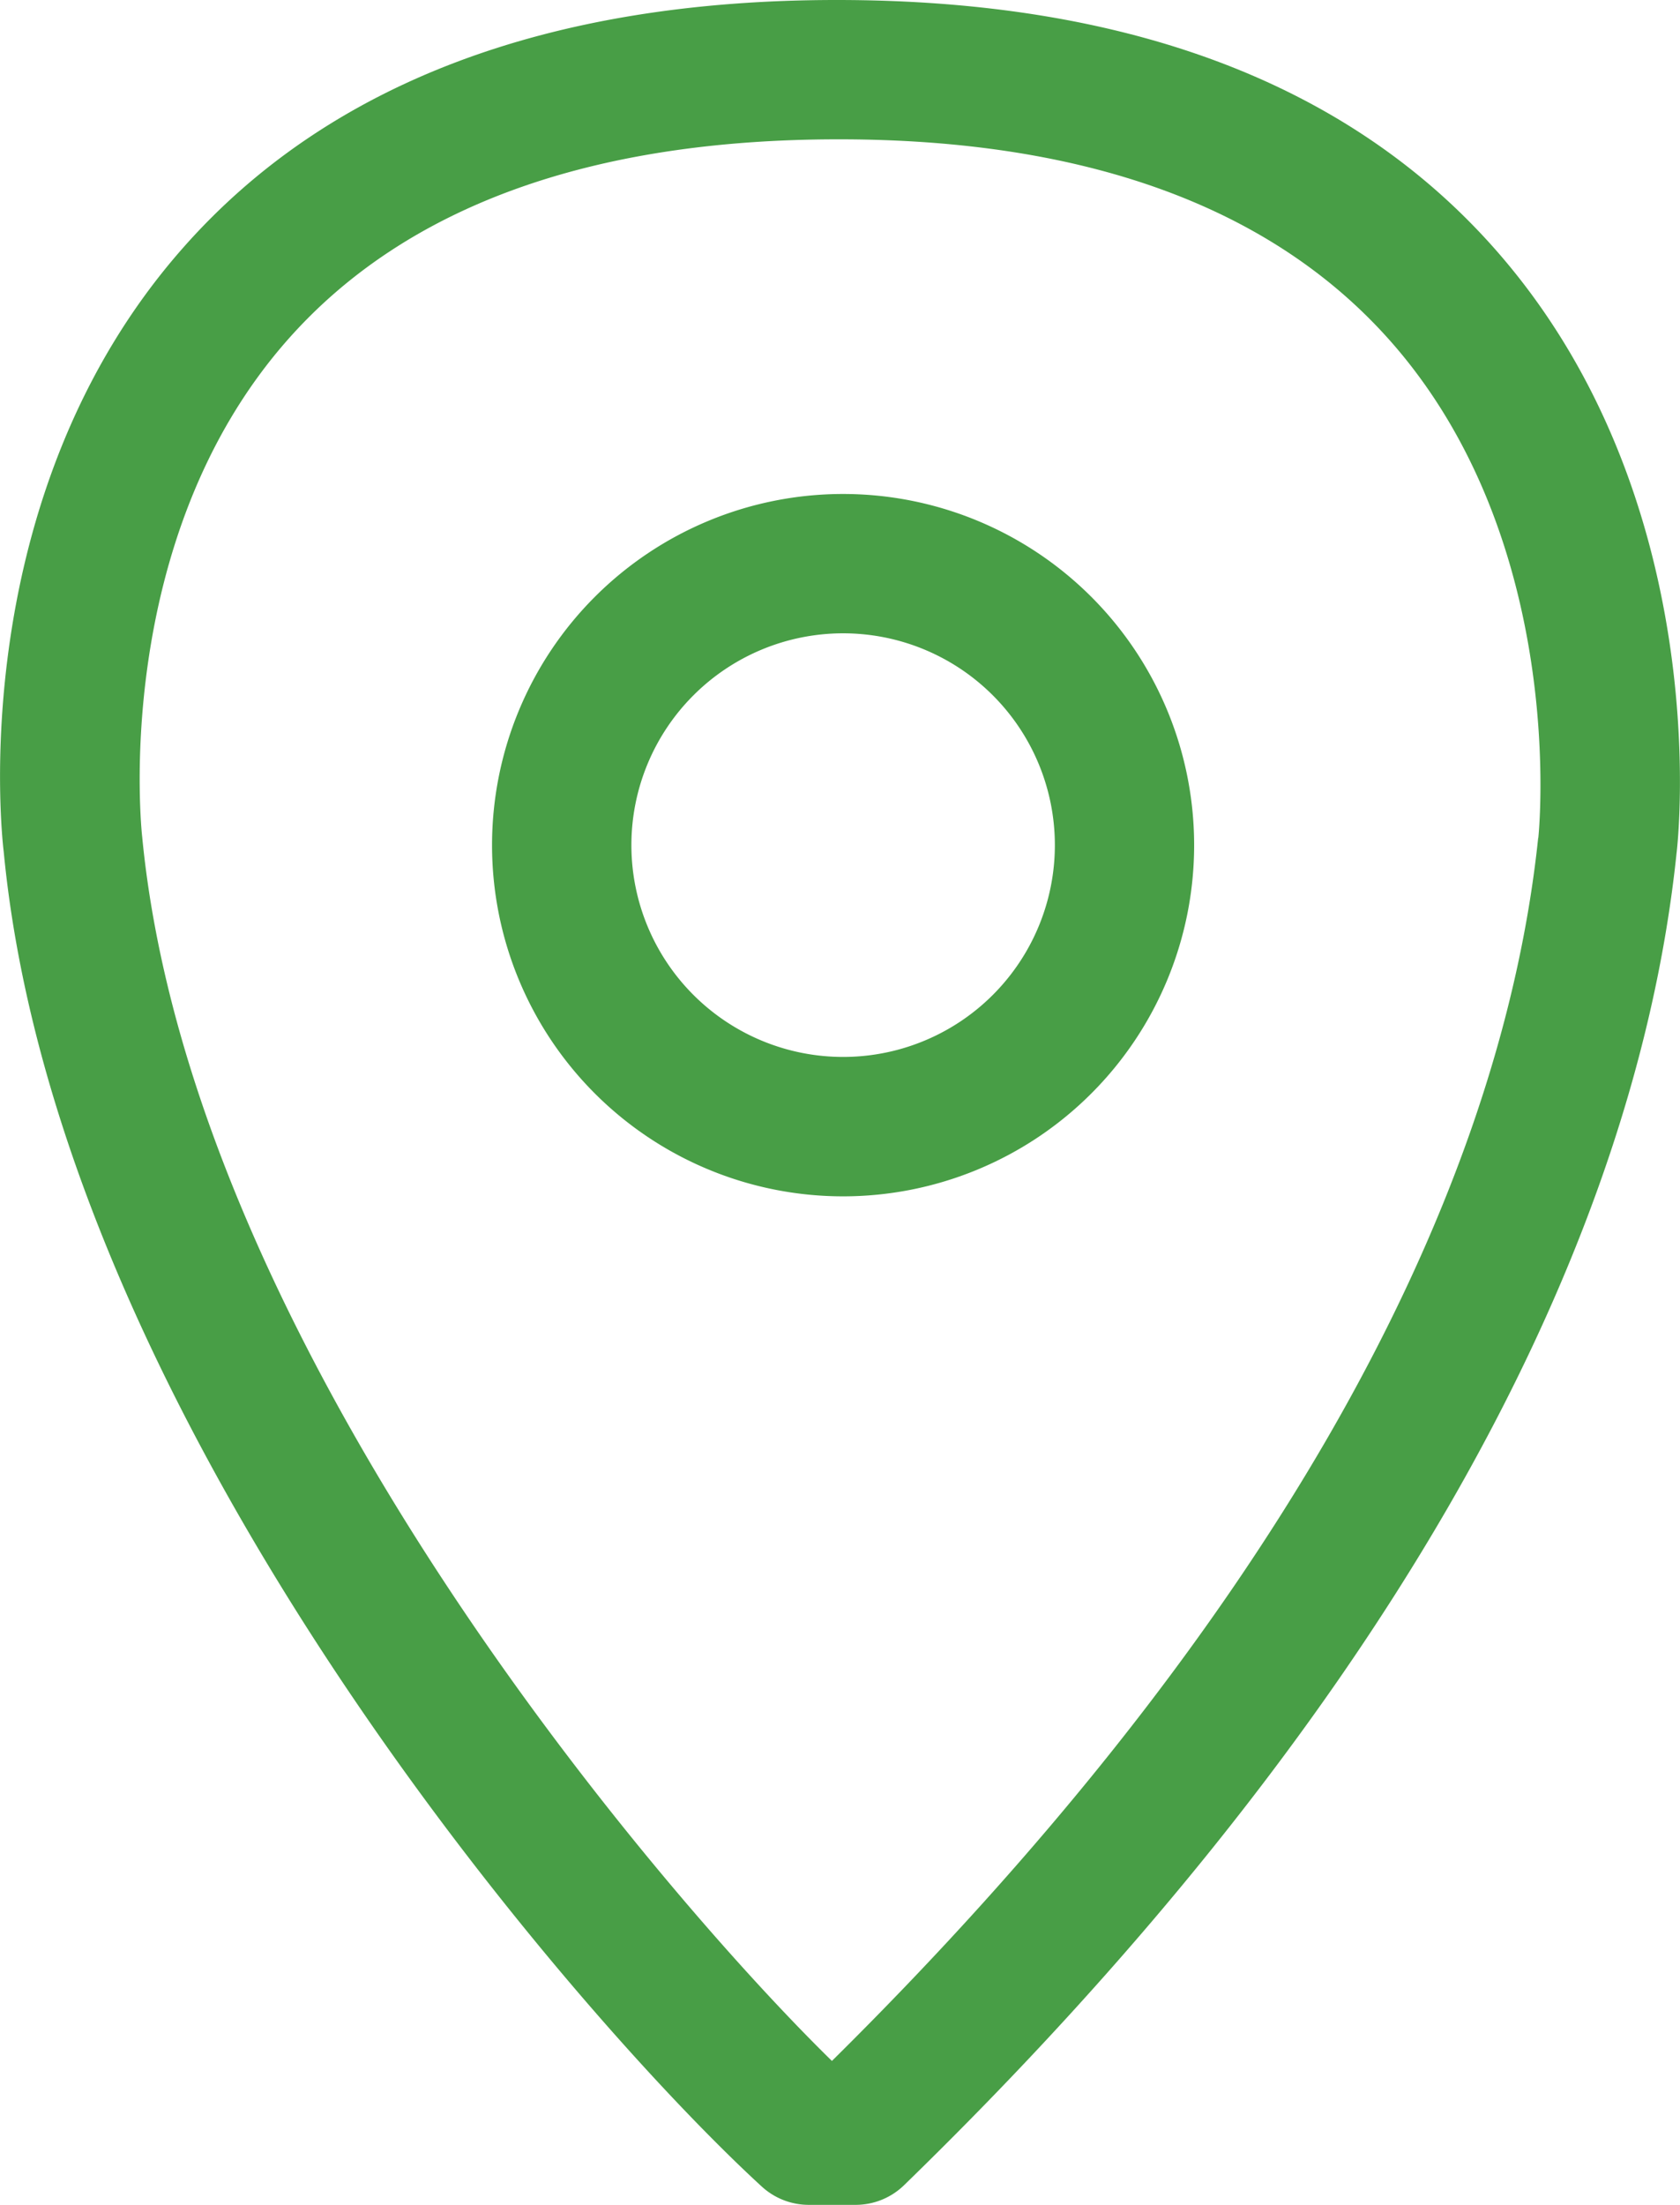
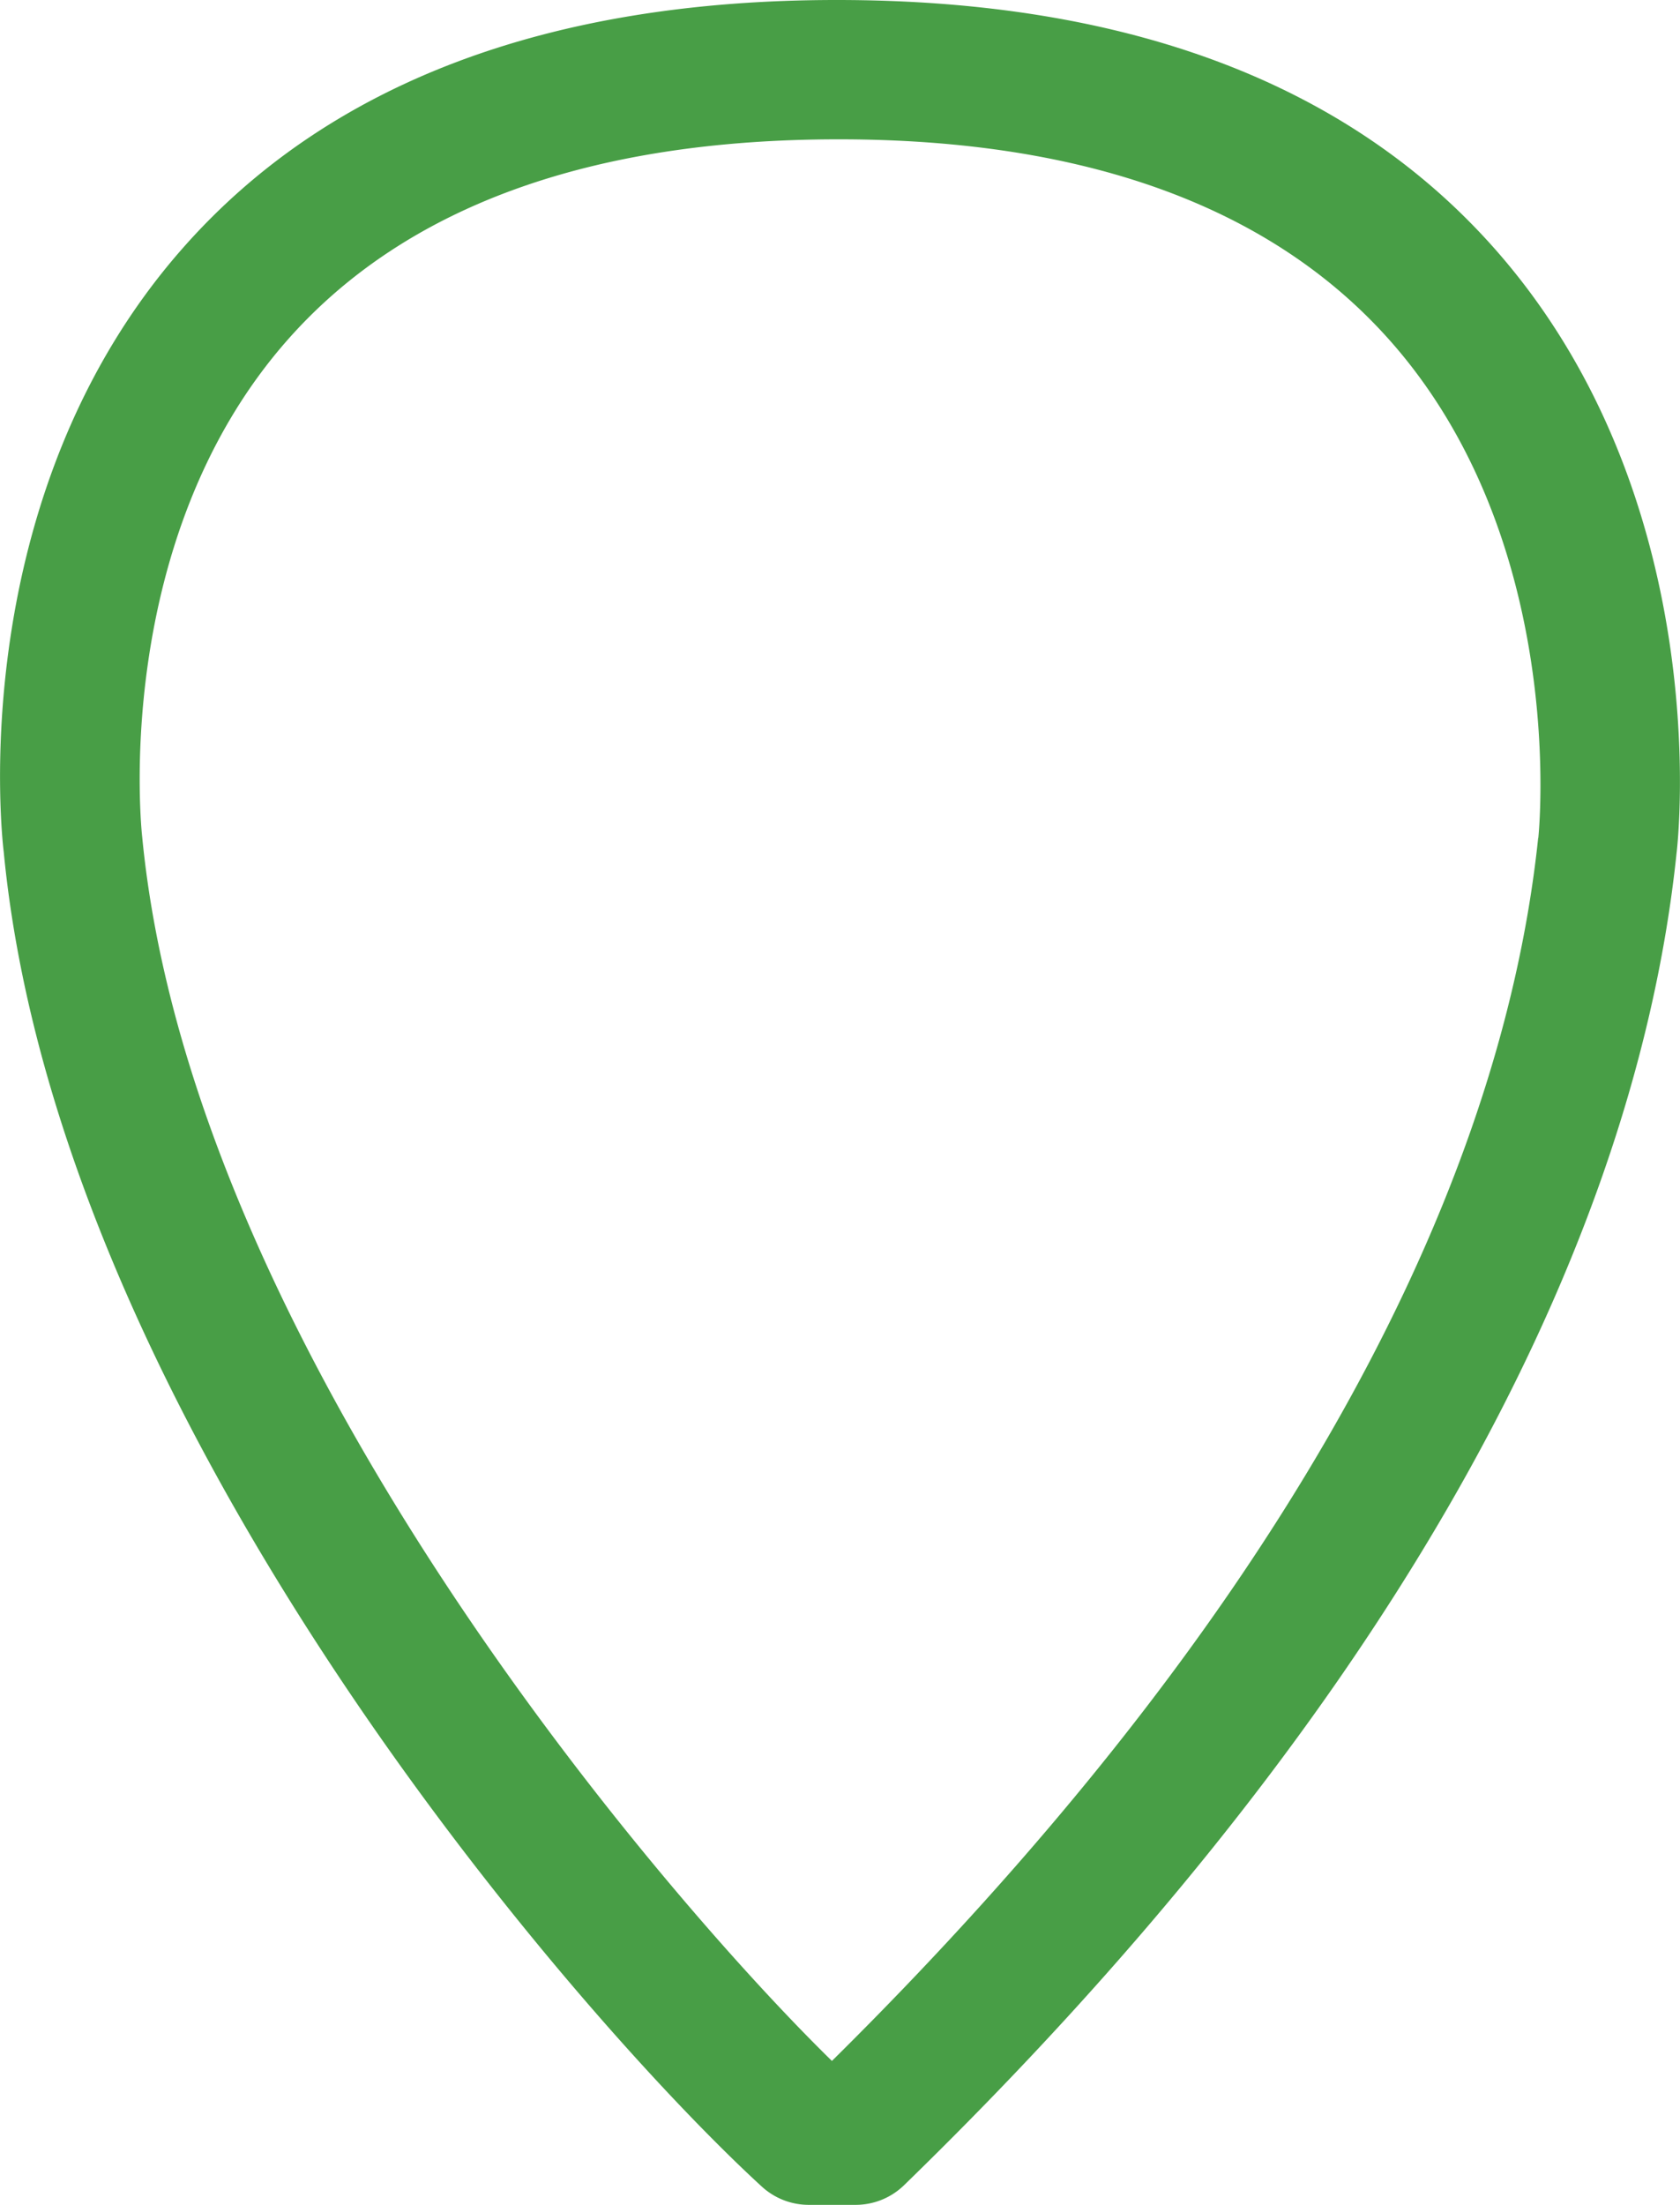
<svg xmlns="http://www.w3.org/2000/svg" viewBox="0 0 41.085 53.9">
  <defs>
    <style>.a{fill:#489e46;}</style>
  </defs>
  <g transform="translate(-789 -5554)">
    <g transform="translate(789 5554)">
      <g transform="translate(0 0)">
        <path class="a" d="M36.516,6.04C32.946,2.032,27.559,0,20.461,0,13.409,0,8.035,2.033,4.49,6.042c-5.4,6.1-4.439,14.472-4.4,14.781C1.433,34.844,14.252,49.445,18.63,53.454a1.7,1.7,0,0,0,1.149.446h1.144a1.7,1.7,0,0,0,1.187-.482C33.389,42.455,39.922,31.189,41,20.856,41.045,20.5,41.947,12.14,36.516,6.04Zm1.1,14.442c-.982,9.369-6.952,19.7-17.272,29.9C16.287,46.415,4.681,33,3.476,20.455c-.009-.071-.8-7.244,3.584-12.178,2.872-3.232,7.383-4.871,13.453-4.871,6.022,0,10.544,1.641,13.44,4.877,4.419,4.938,3.675,12.111,3.666,12.2Z" transform="translate(0.001)" />
-         <path class="a" d="M22.6,14.066a8.585,8.585,0,1,0,8.585,8.585A8.585,8.585,0,0,0,22.6,14.066Zm0,13.762a5.178,5.178,0,1,1,5.179-5.178A5.178,5.178,0,0,1,22.6,27.828Z" transform="translate(-1.982 -1.99)" />
      </g>
    </g>
  </g>
</svg>